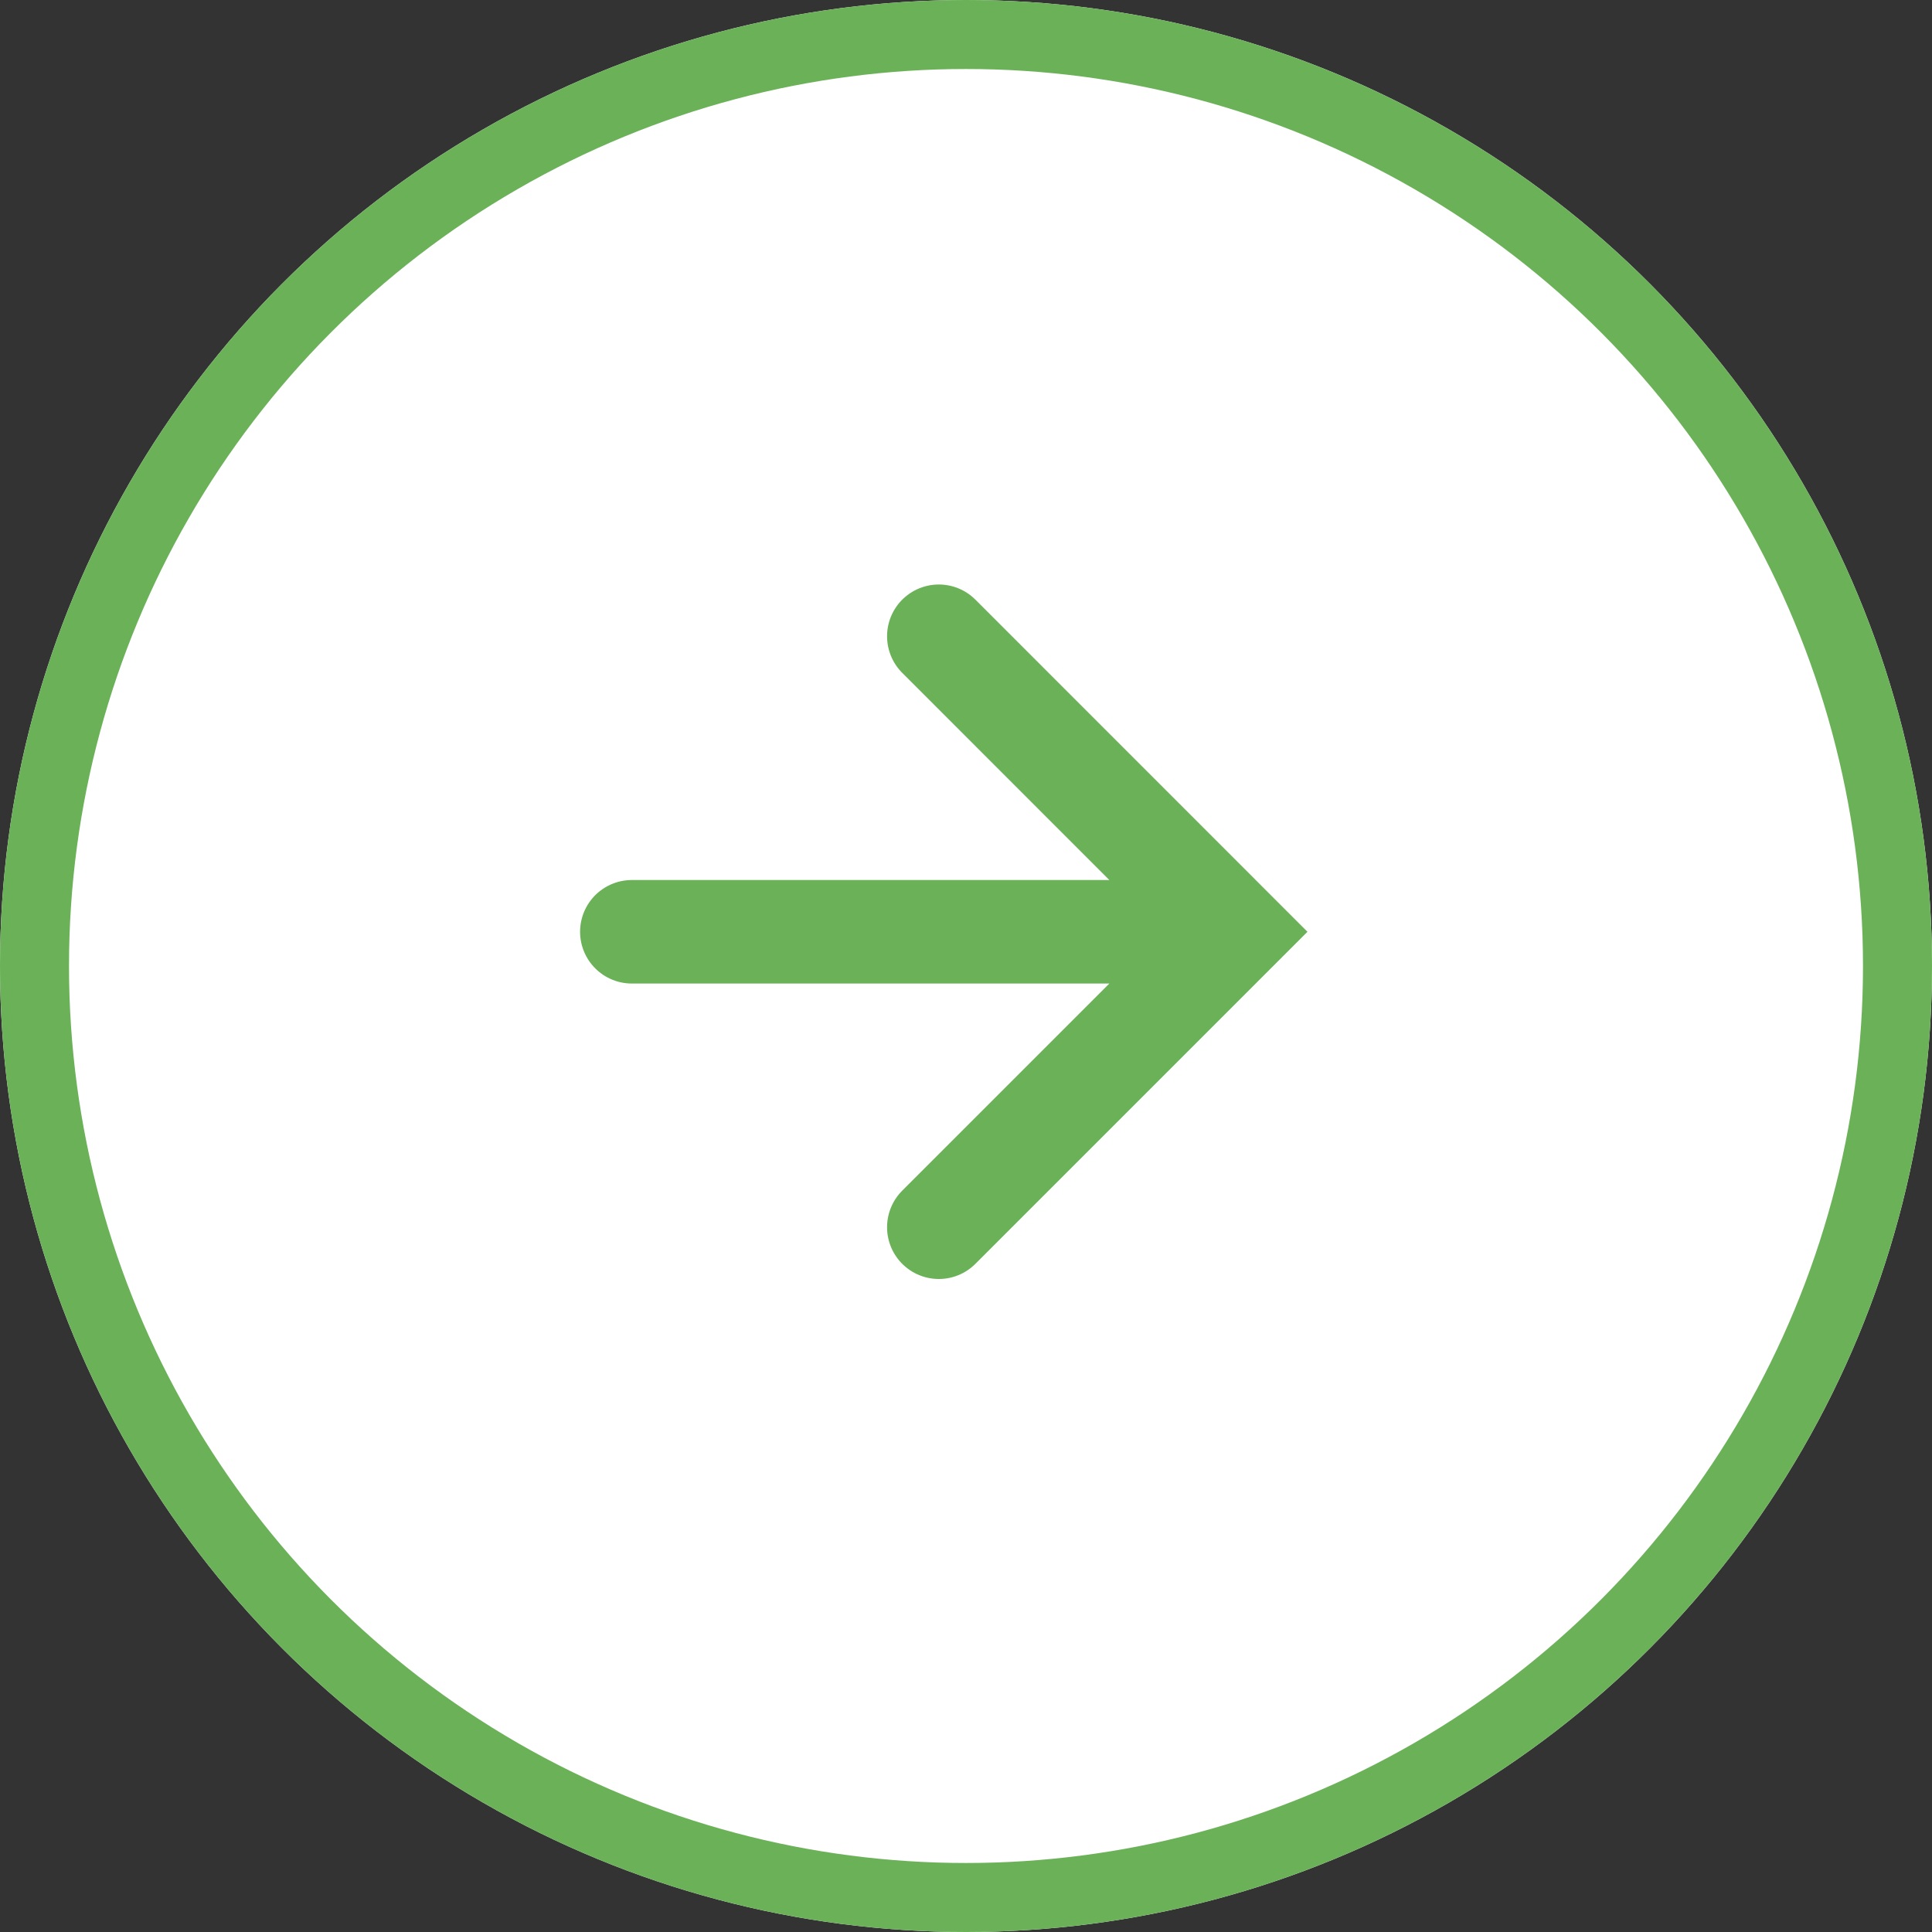
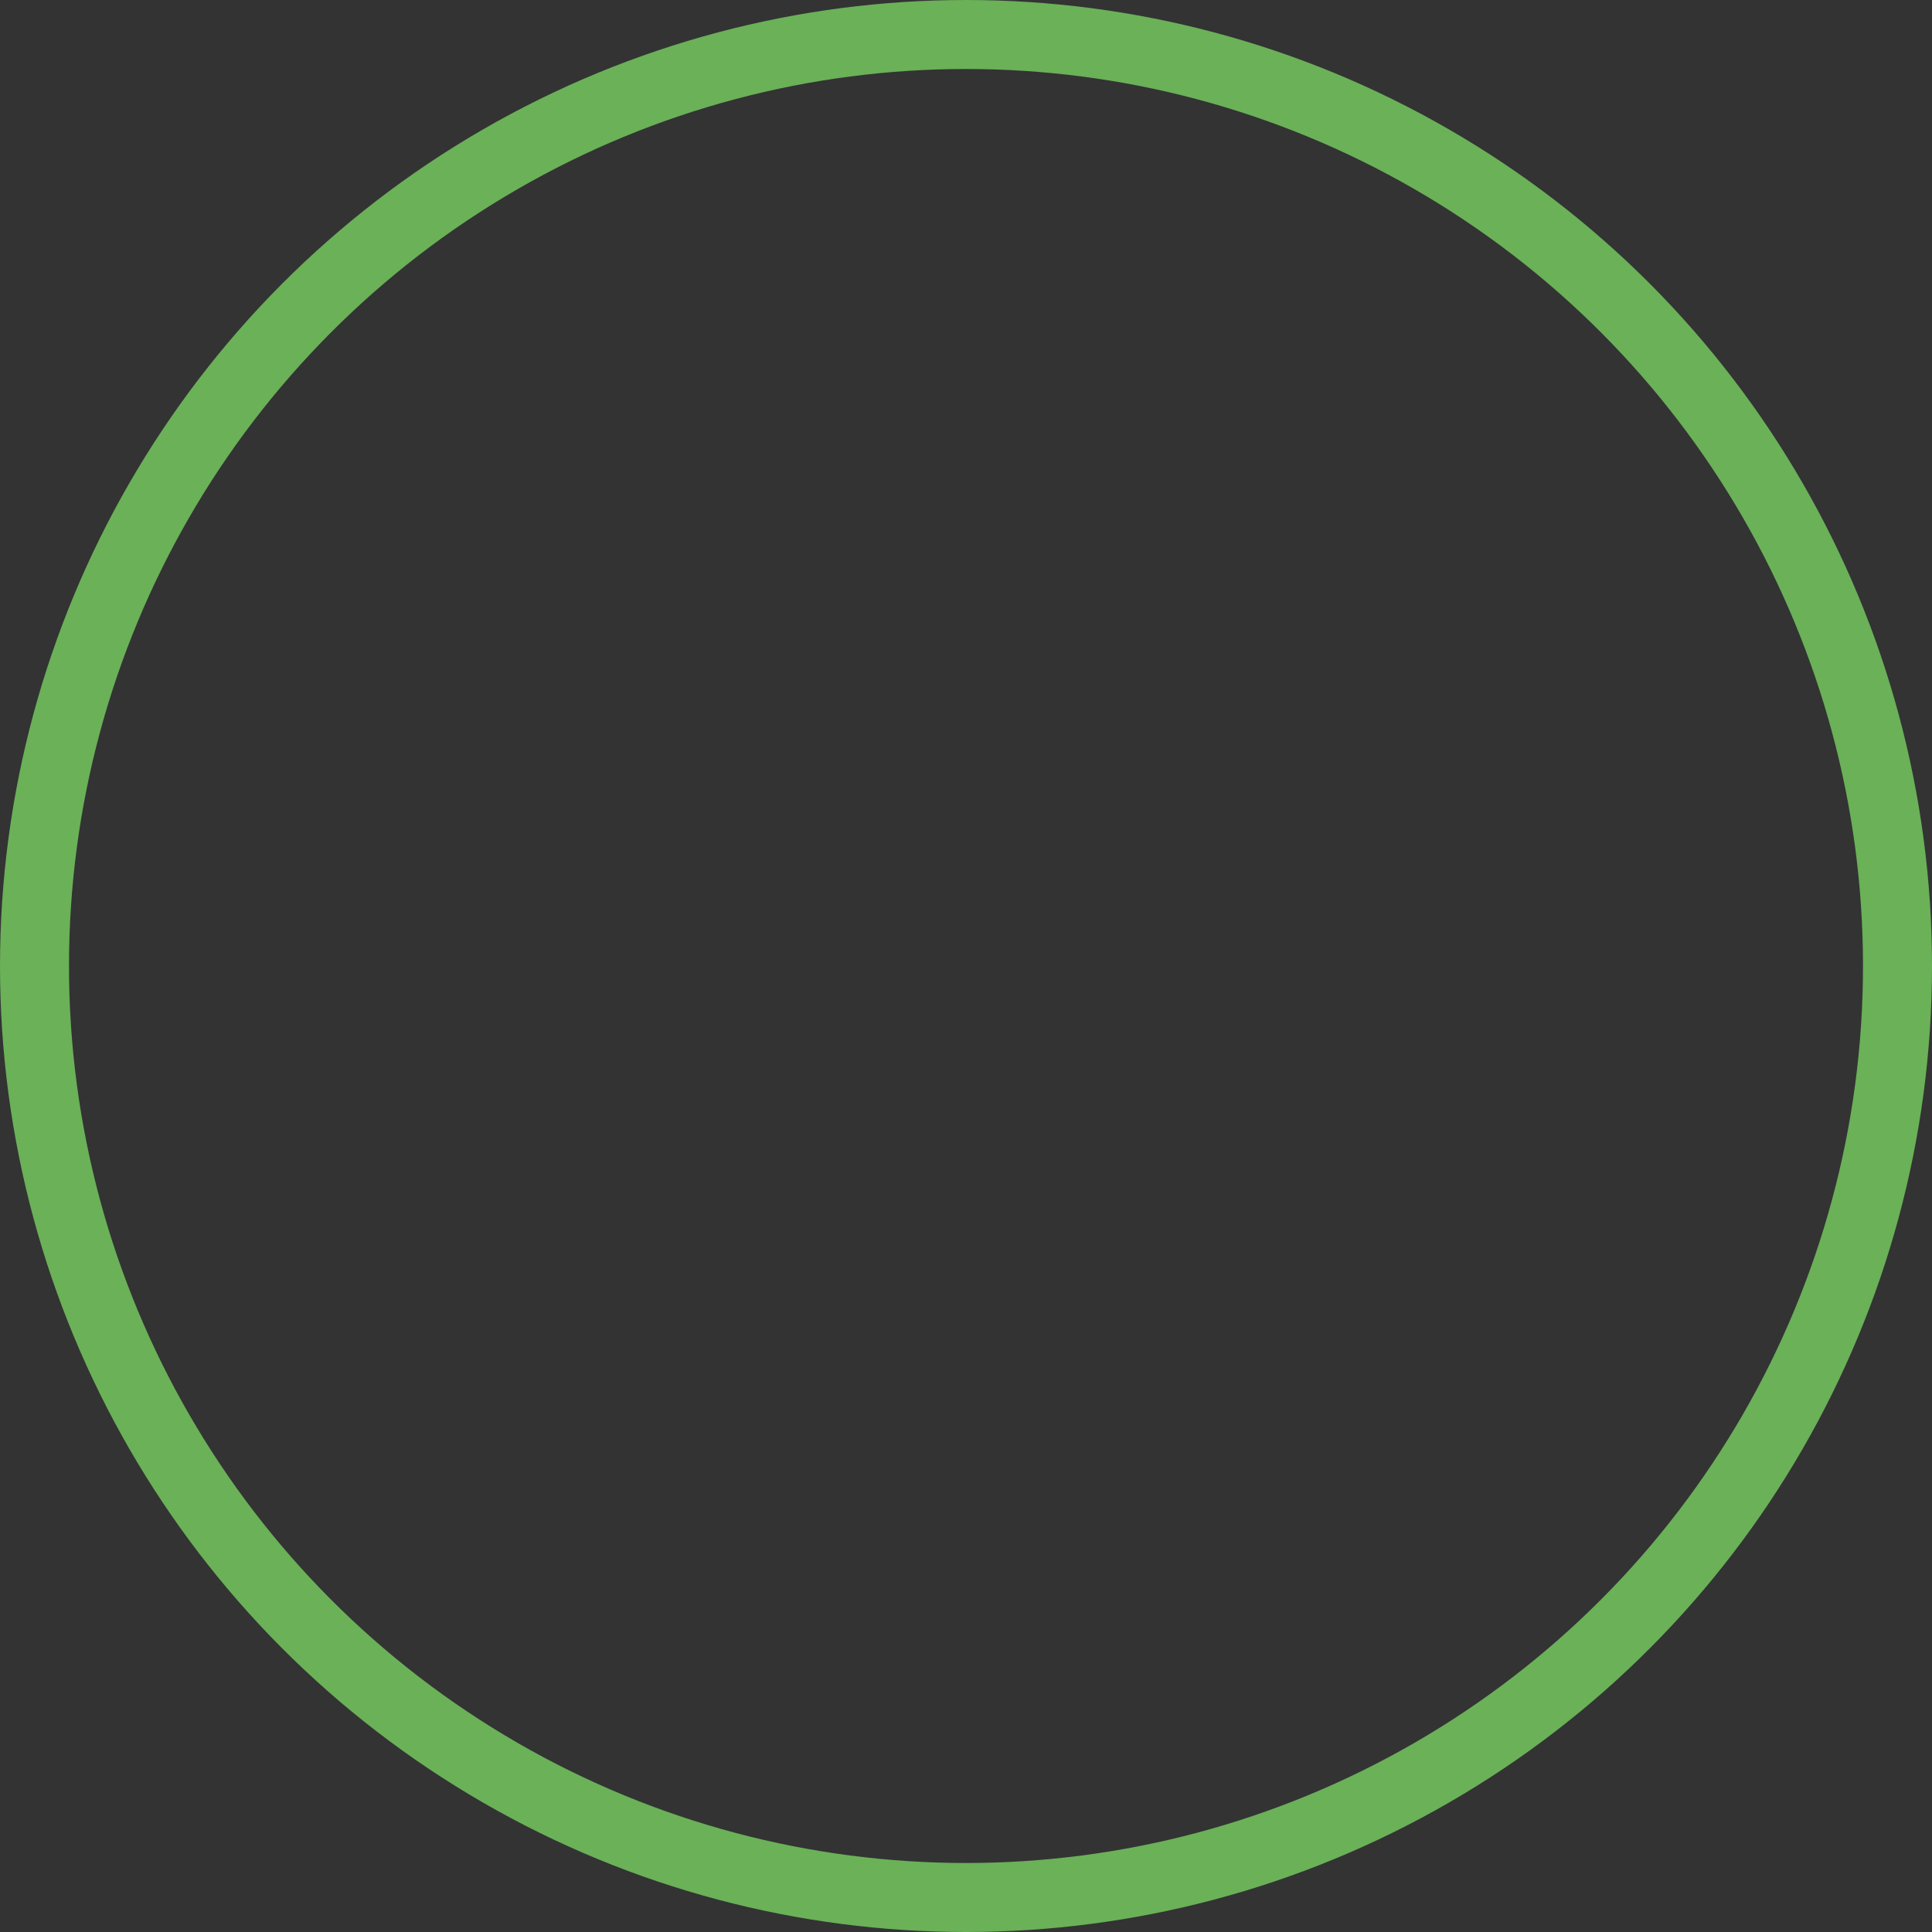
<svg xmlns="http://www.w3.org/2000/svg" width="28" height="28" viewBox="0 0 28 28">
  <rect x="0" y="0" width="28" height="28" fill="#333333" stroke="none" />
  <g id="グループ_33605" data-name="グループ 33605" transform="translate(-2 -2)">
    <g id="楕円形_295" data-name="楕円形 295" transform="translate(2 2)" fill="#fff" stroke="#6ab158" stroke-width="1">
-       <circle cx="14" cy="14" r="14" stroke="none" />
      <circle cx="14" cy="14" r="13.5" fill="none" />
    </g>
    <g id="グループ_32798" data-name="グループ 32798" transform="translate(11.157 11.221)">
-       <path id="パス_99" data-name="パス 99" d="M916.5,4445.624h8.731m-4.282,4.282,4.282-4.282-4.282-4.283" transform="translate(-916.5 -4441.341)" fill="none" stroke="#6ab158" stroke-linecap="round" stroke-miterlimit="10" stroke-width="1.5" />
-     </g>
+       </g>
  </g>
</svg>